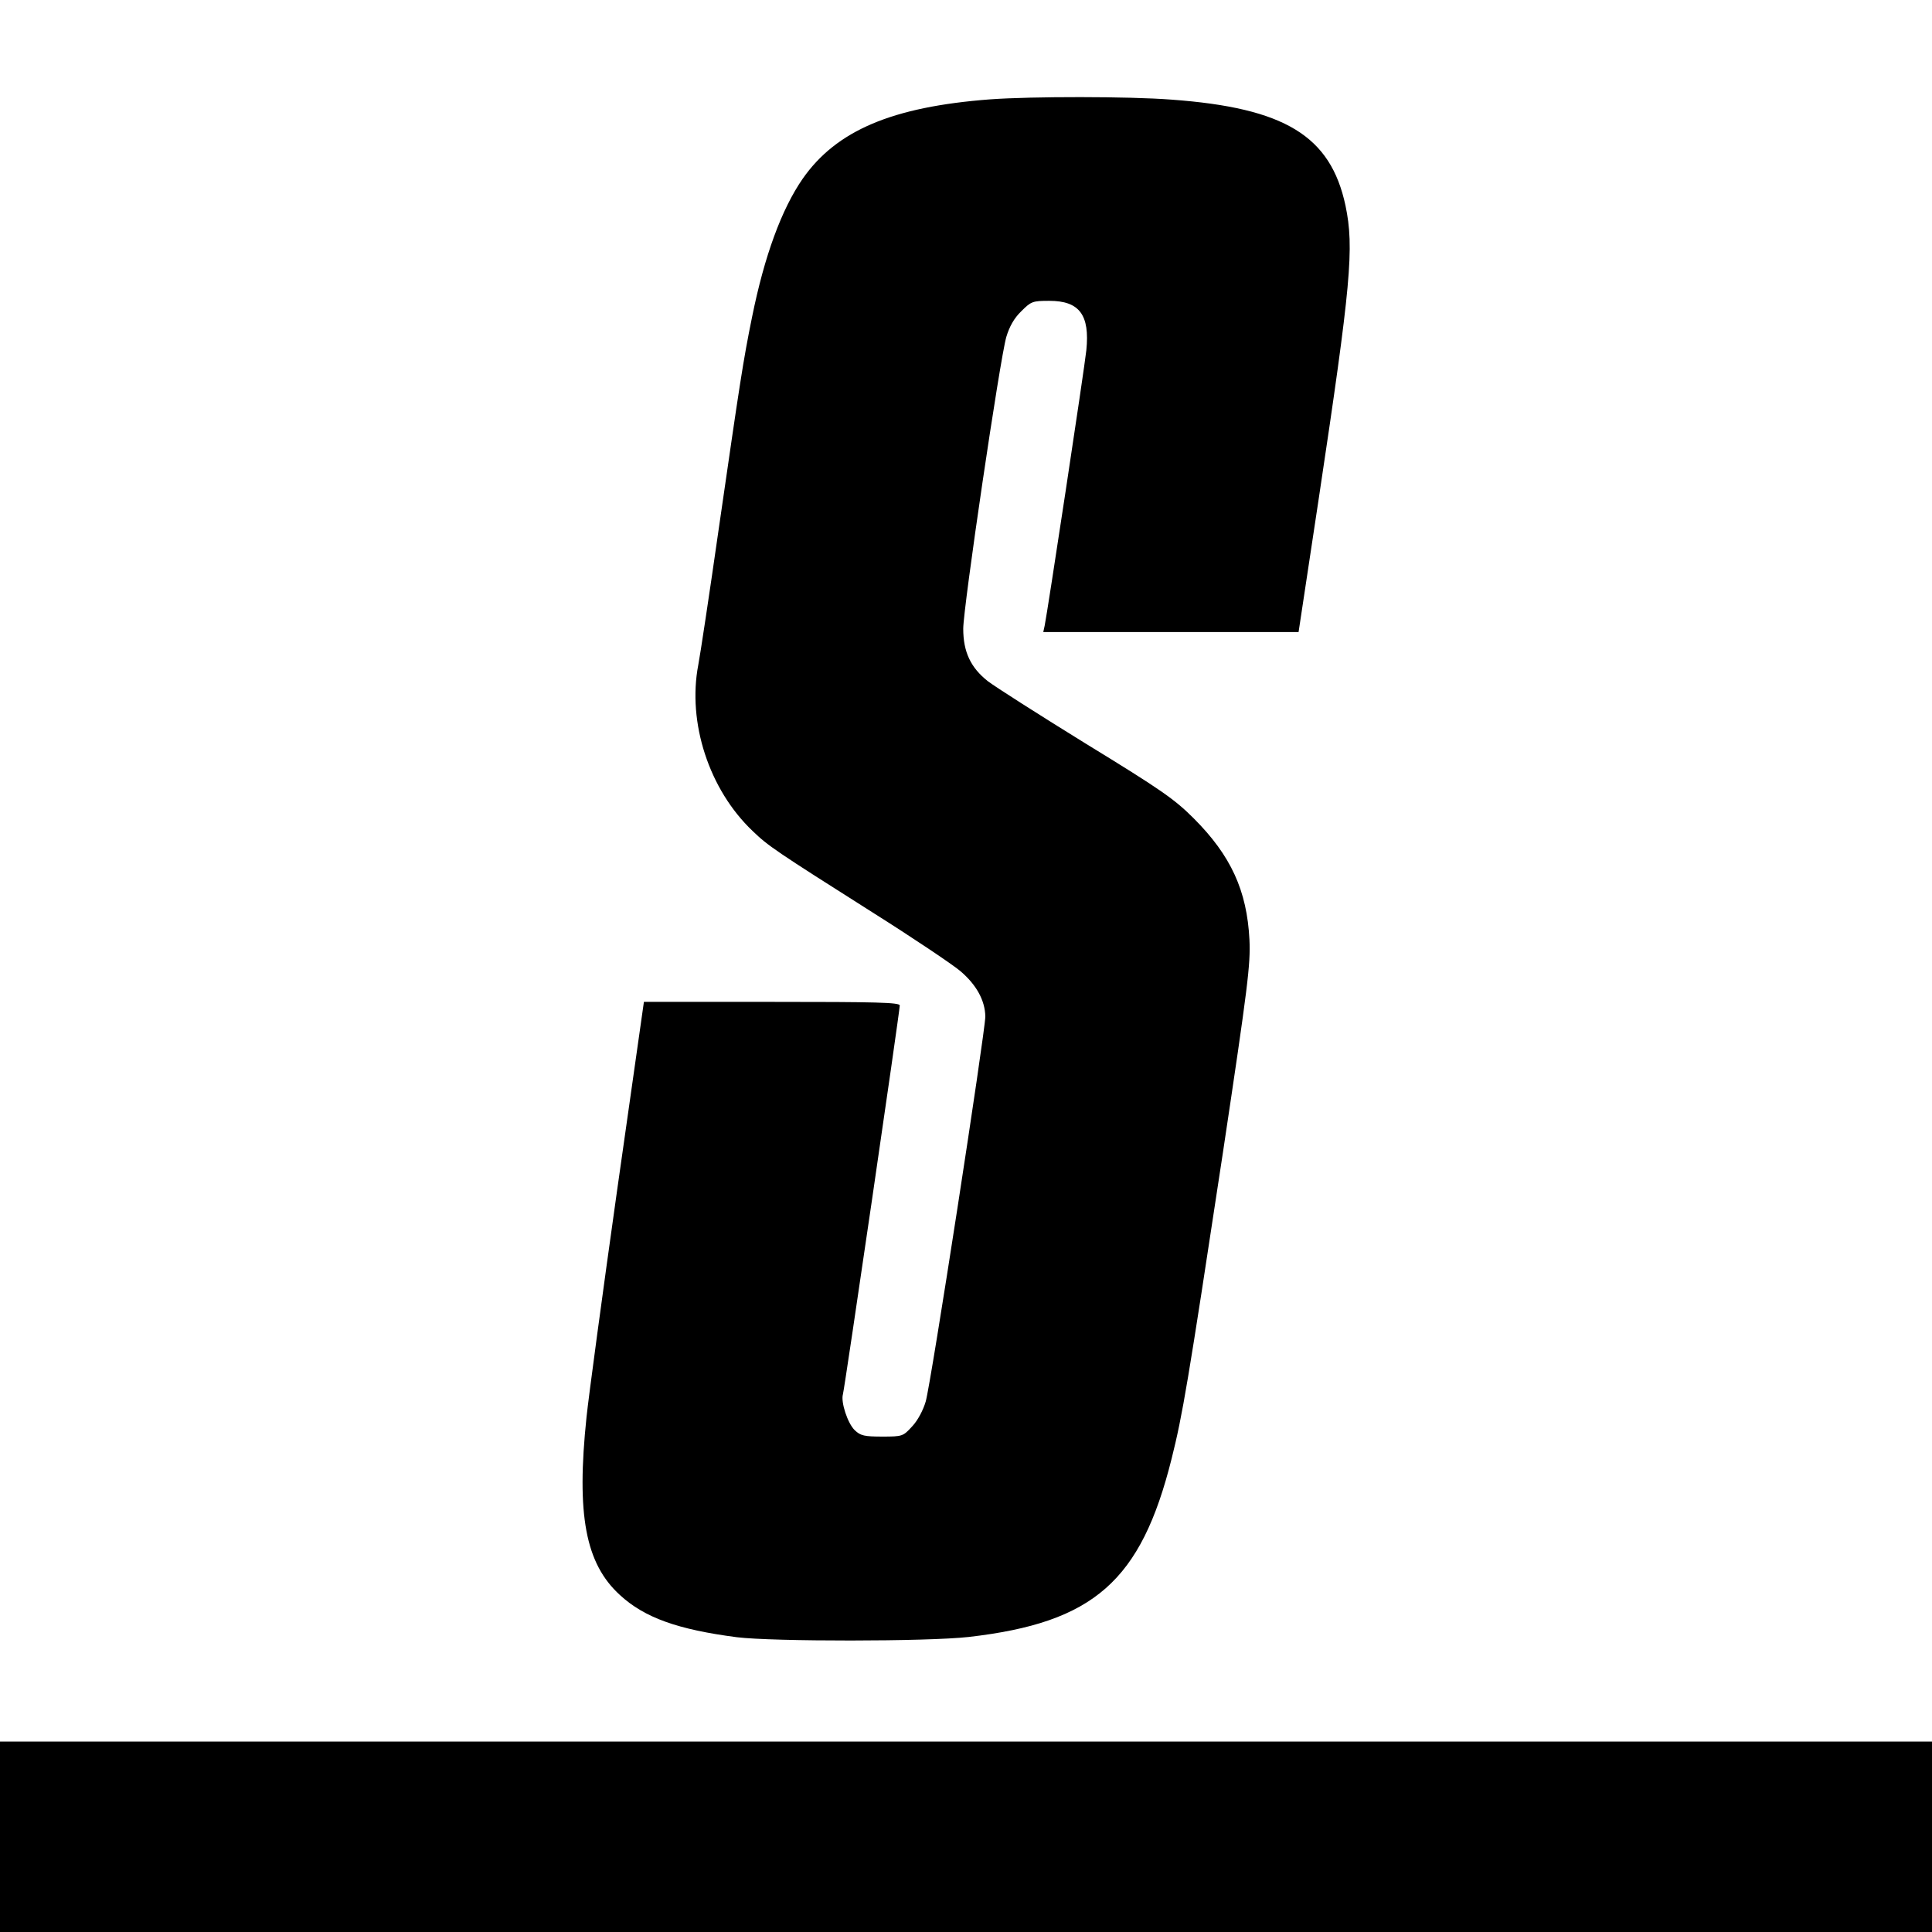
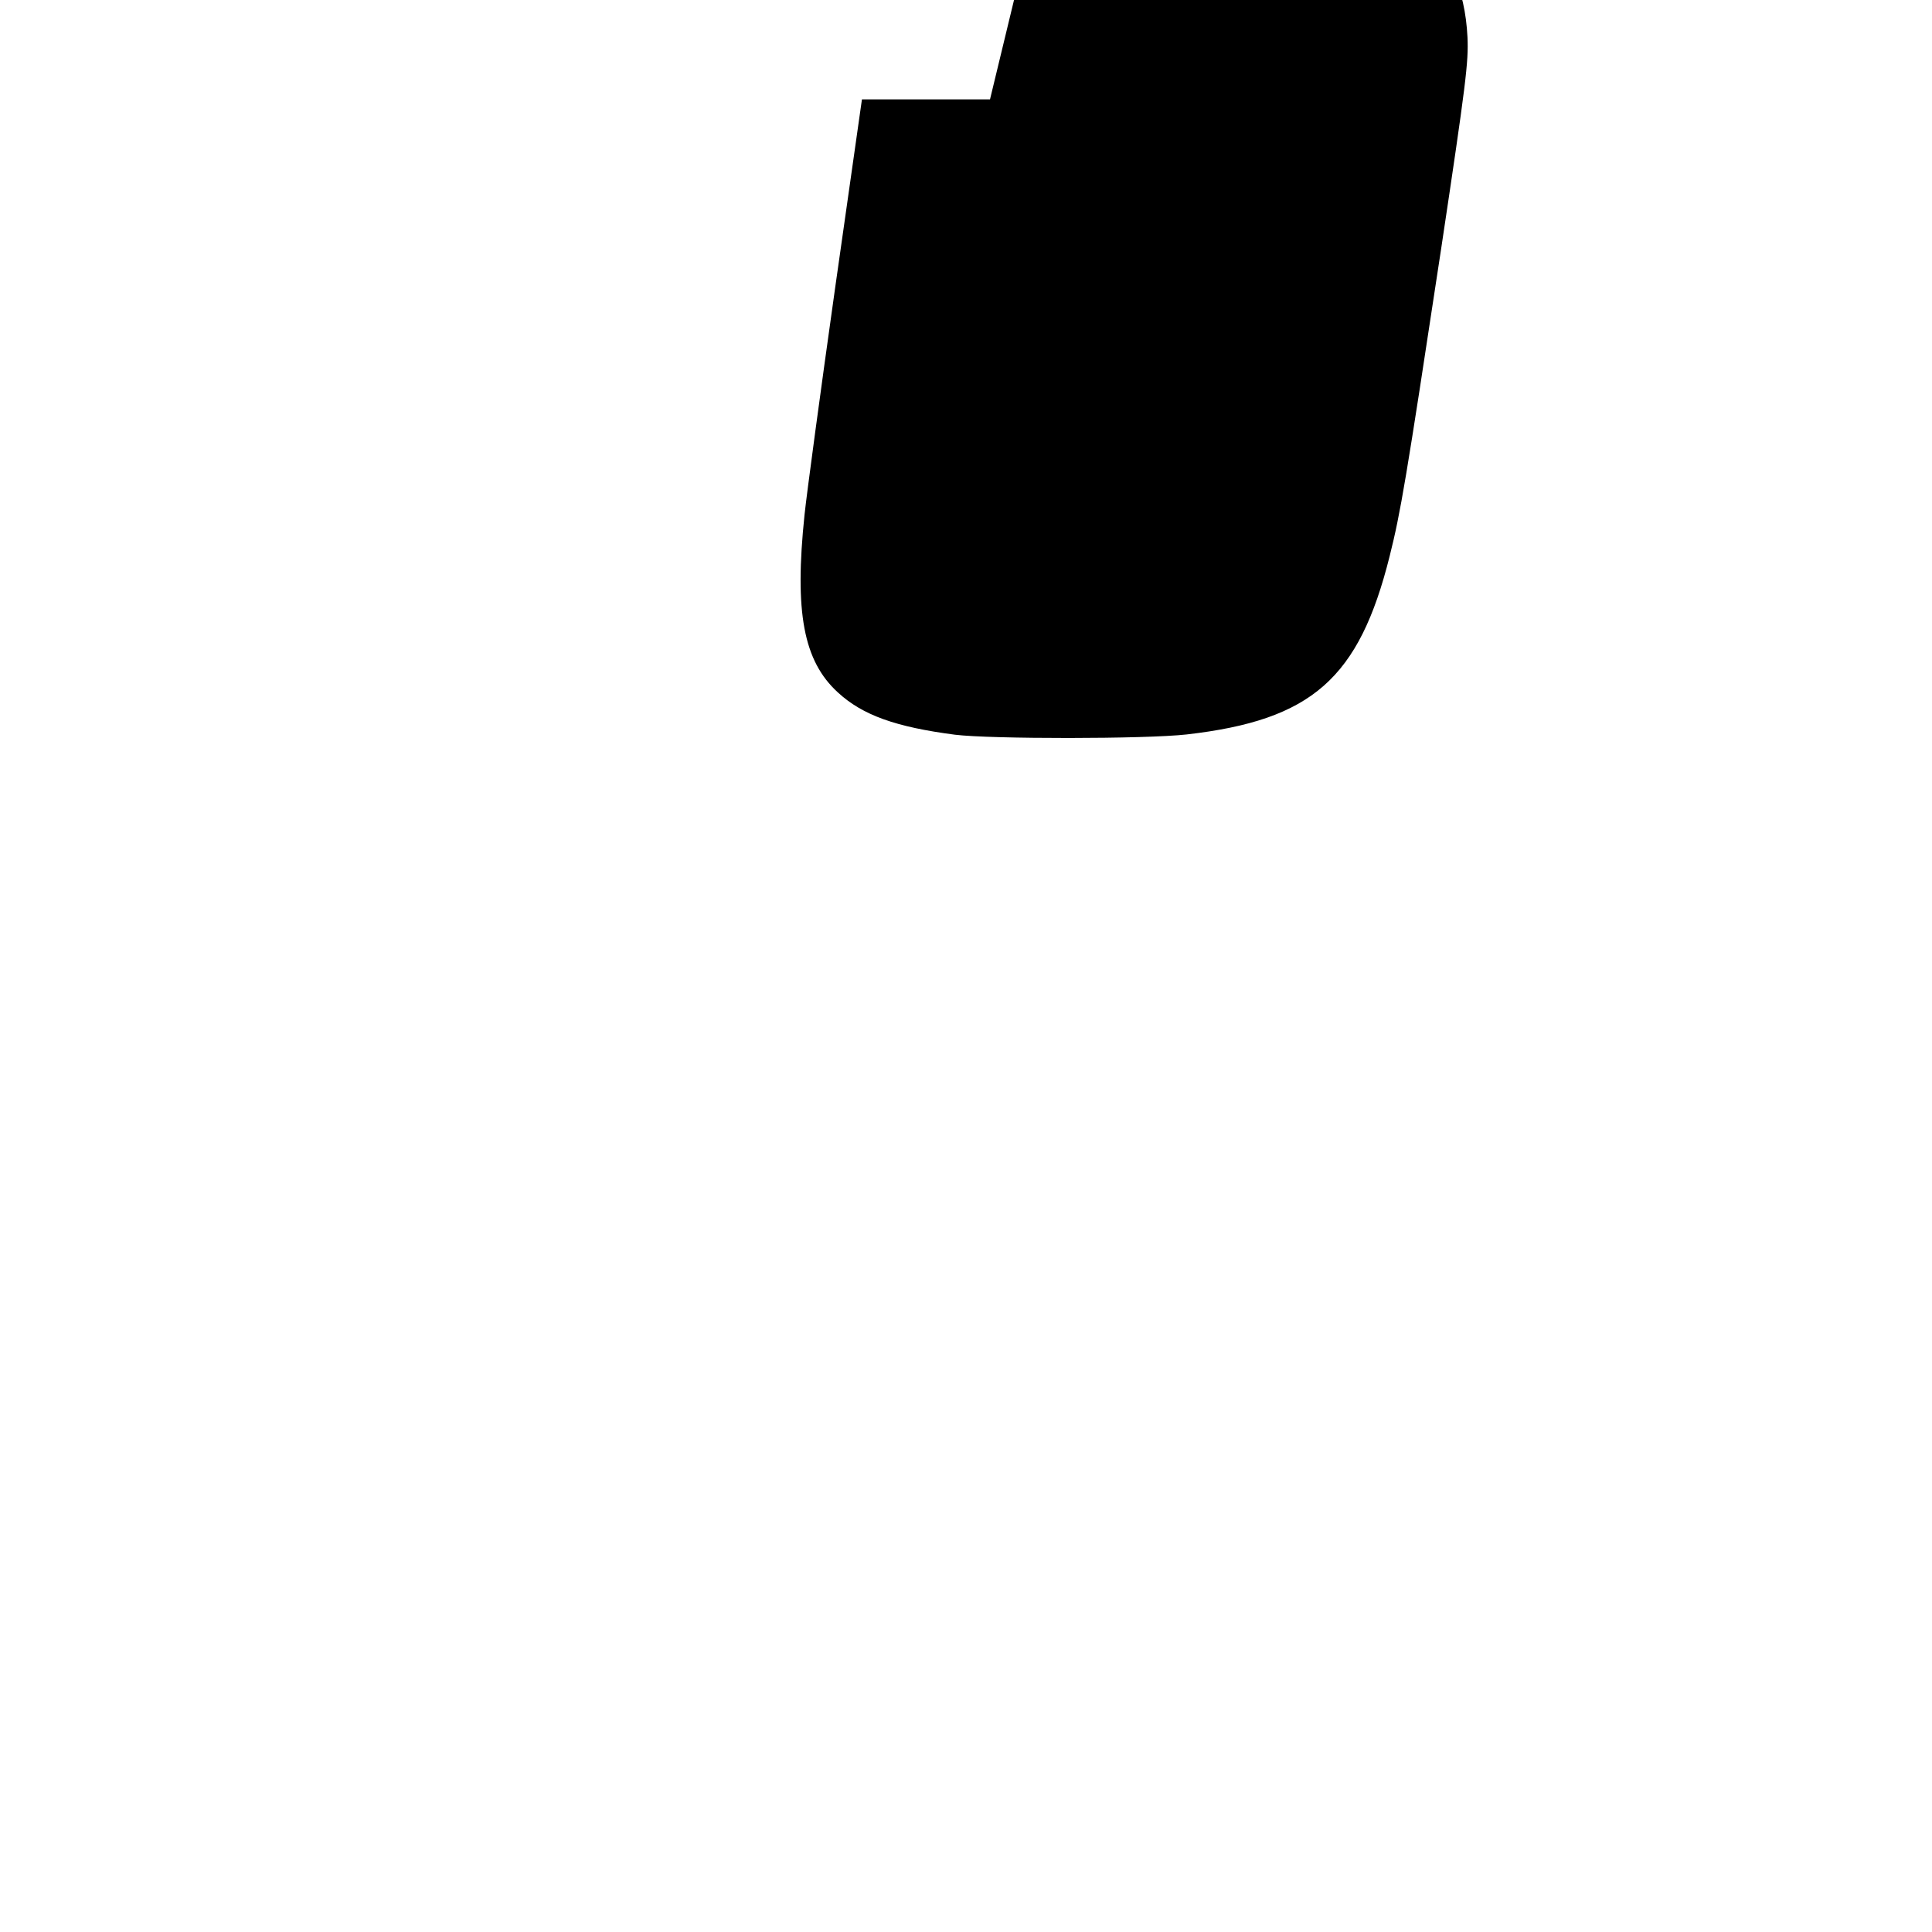
<svg xmlns="http://www.w3.org/2000/svg" version="1.0" width="700pt" height="700pt" viewBox="0 0 700 700" preserveAspectRatio="xMidYMid meet">
  <g transform="translate(0,700) scale(0.1,-0.1)" fill="#000000" stroke="none">
-     <path d="M3587 6640 c-355 -27 -557 -113 -679 -288 -76 -110 -138 -278 -183 -500 -33 -162 -44 -237 -120 -762 -35 -245 -69 -469 -75 -499 -40 -209 39 -452 197 -602 56 -54 81 -71 433 -294 146 -92 289 -188 319 -213 59 -50 90 -107 91 -165 0 -53 -197 -1331 -216 -1395 -9 -31 -29 -69 -49 -90 -33 -36 -35 -37 -108 -37 -65 0 -79 3 -100 23 -26 25 -51 102 -43 130 6 19 206 1388 206 1409 0 11 -84 13 -463 13 l-464 0 -97 -682 c-53 -376 -103 -746 -111 -823 -37 -353 -4 -530 121 -644 89 -82 209 -125 424 -153 130 -16 690 -16 840 1 453 52 624 202 735 646 40 160 58 266 186 1110 91 606 100 680 96 770 -9 178 -67 305 -202 440 -70 70 -119 104 -390 270 -170 105 -330 207 -356 227 -62 49 -89 106 -89 190 0 77 133 978 156 1057 11 37 28 68 54 93 36 36 41 38 102 38 109 0 147 -51 134 -179 -7 -67 -142 -957 -151 -998 l-5 -23 462 0 463 0 73 483 c117 778 129 909 97 1062 -54 253 -220 354 -630 384 -155 12 -507 12 -658 1z" />
-     <path d="M0 345 l0 -345 3500 0 3500 0 0 345 0 345 -3500 0 -3500 0 0 -345z" />
+     <path d="M3587 6640 l-464 0 -97 -682 c-53 -376 -103 -746 -111 -823 -37 -353 -4 -530 121 -644 89 -82 209 -125 424 -153 130 -16 690 -16 840 1 453 52 624 202 735 646 40 160 58 266 186 1110 91 606 100 680 96 770 -9 178 -67 305 -202 440 -70 70 -119 104 -390 270 -170 105 -330 207 -356 227 -62 49 -89 106 -89 190 0 77 133 978 156 1057 11 37 28 68 54 93 36 36 41 38 102 38 109 0 147 -51 134 -179 -7 -67 -142 -957 -151 -998 l-5 -23 462 0 463 0 73 483 c117 778 129 909 97 1062 -54 253 -220 354 -630 384 -155 12 -507 12 -658 1z" />
  </g>
</svg>